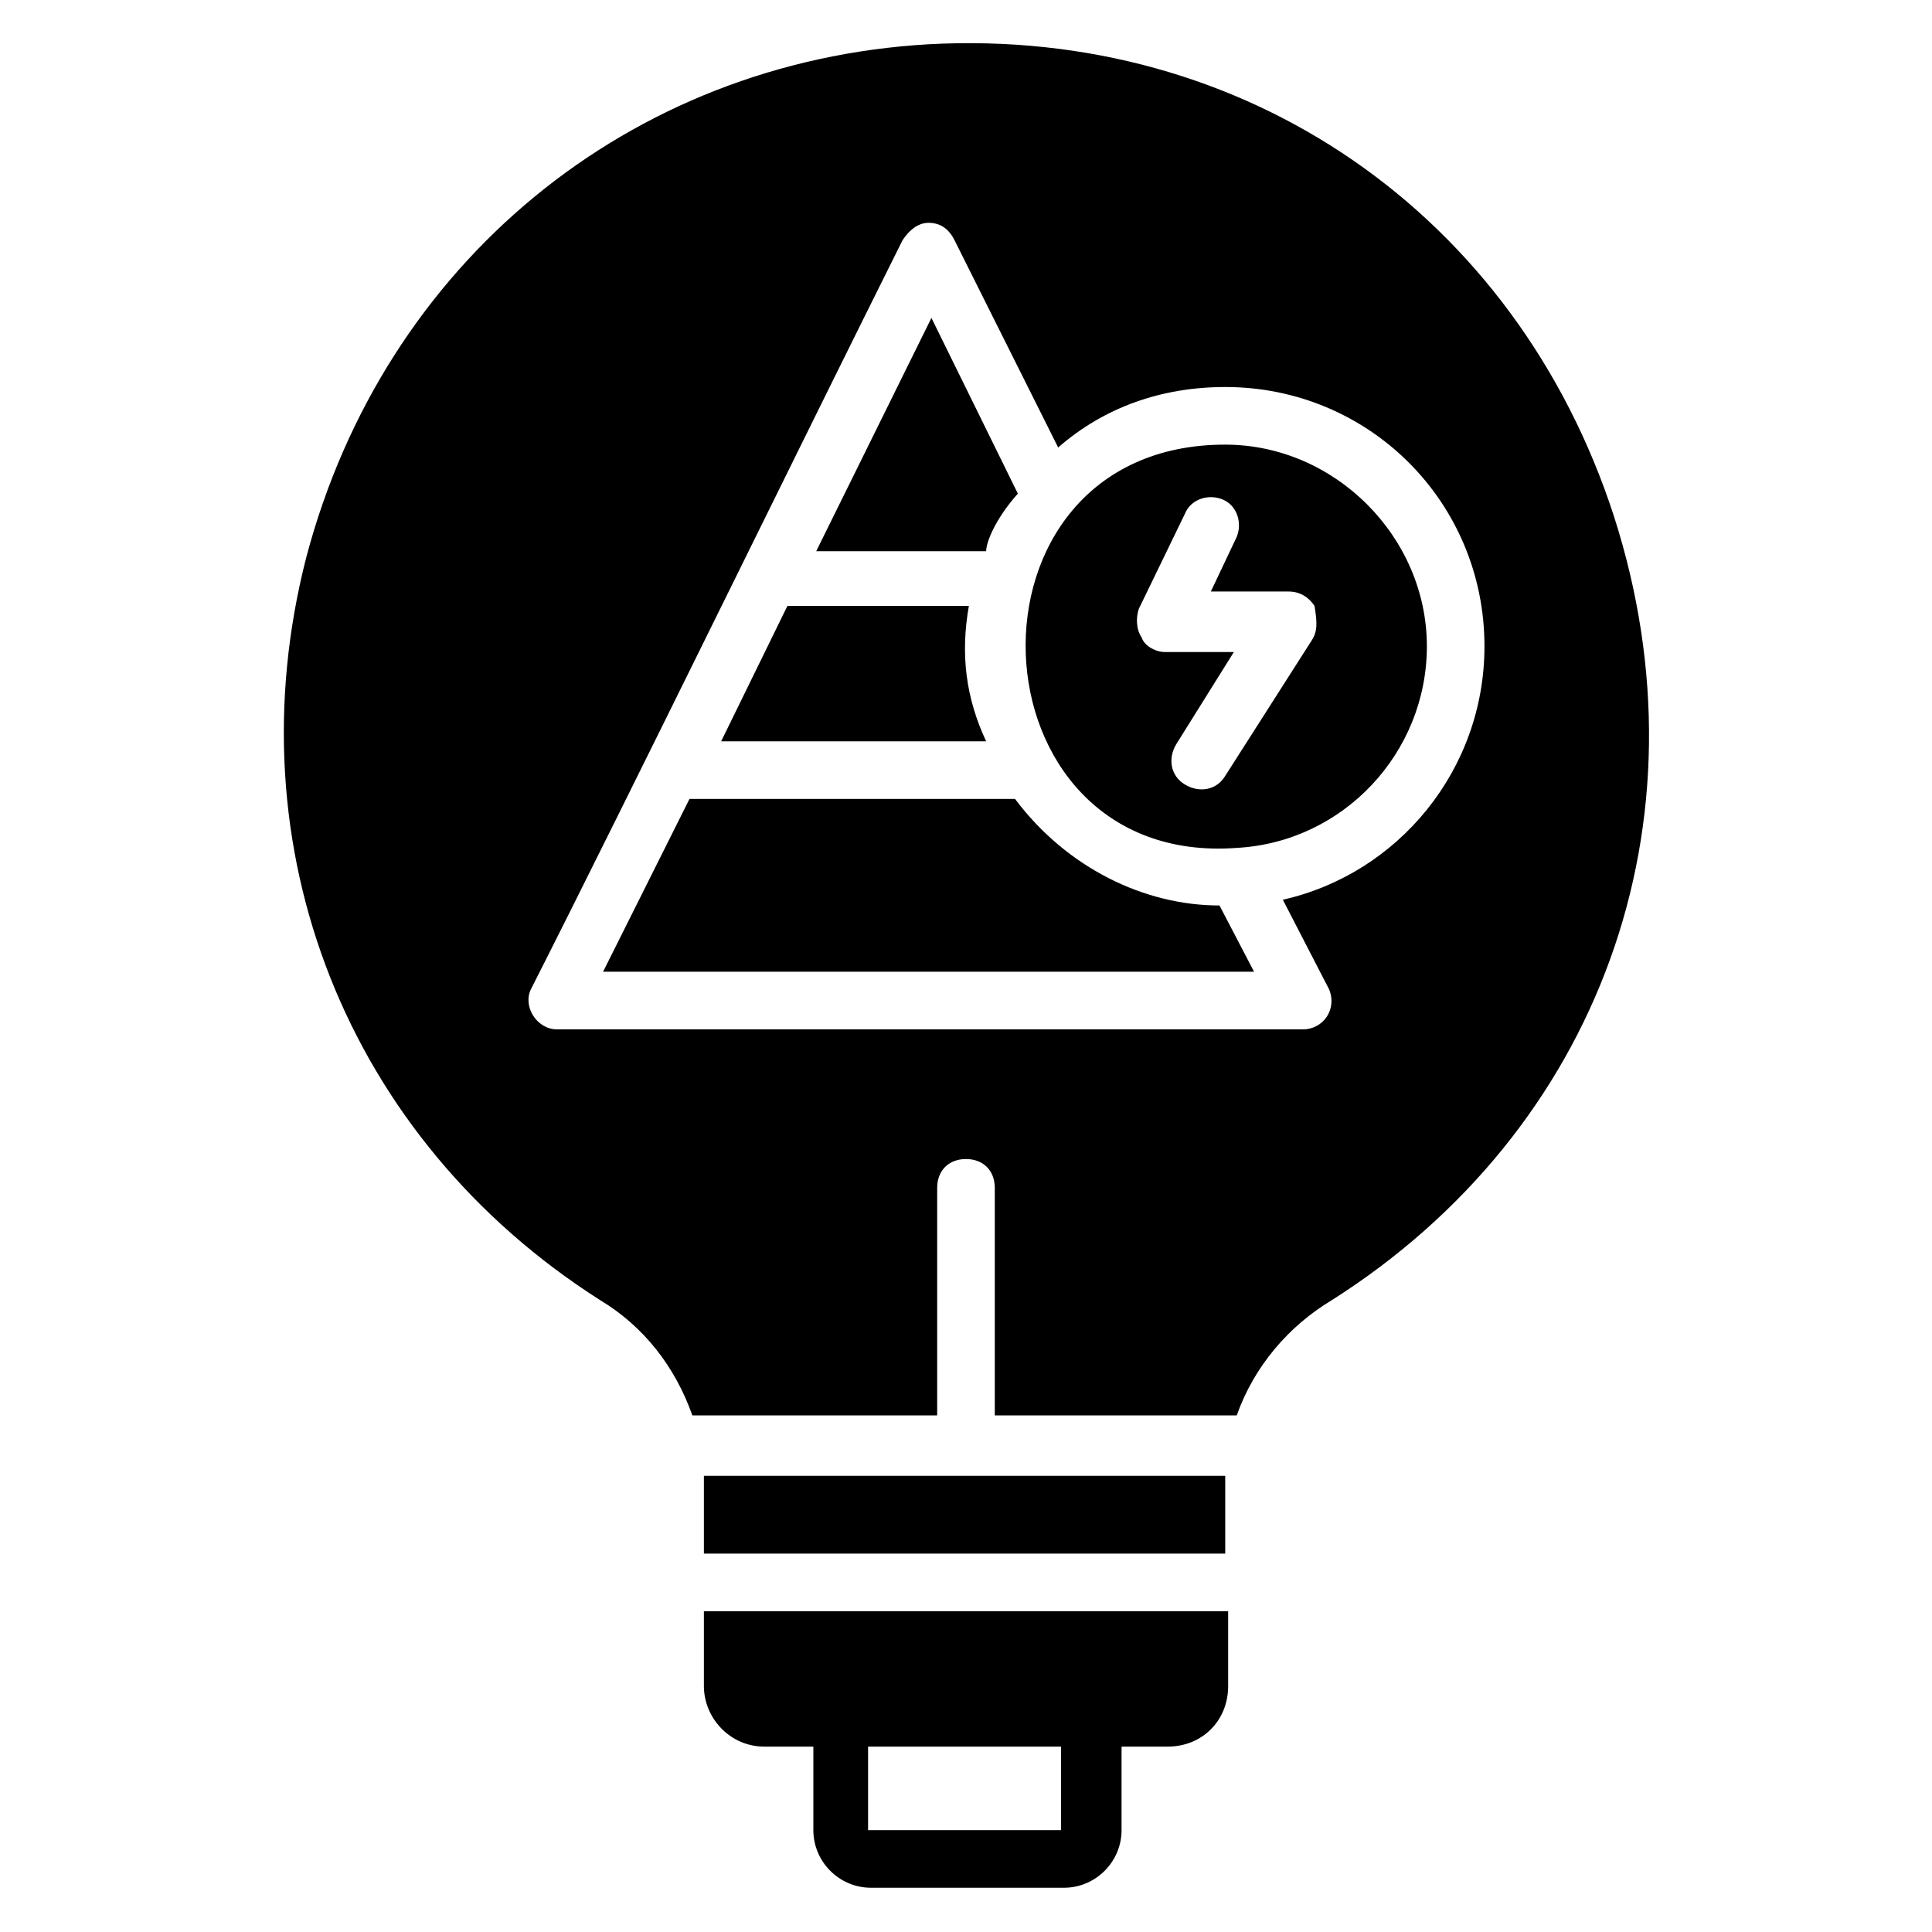
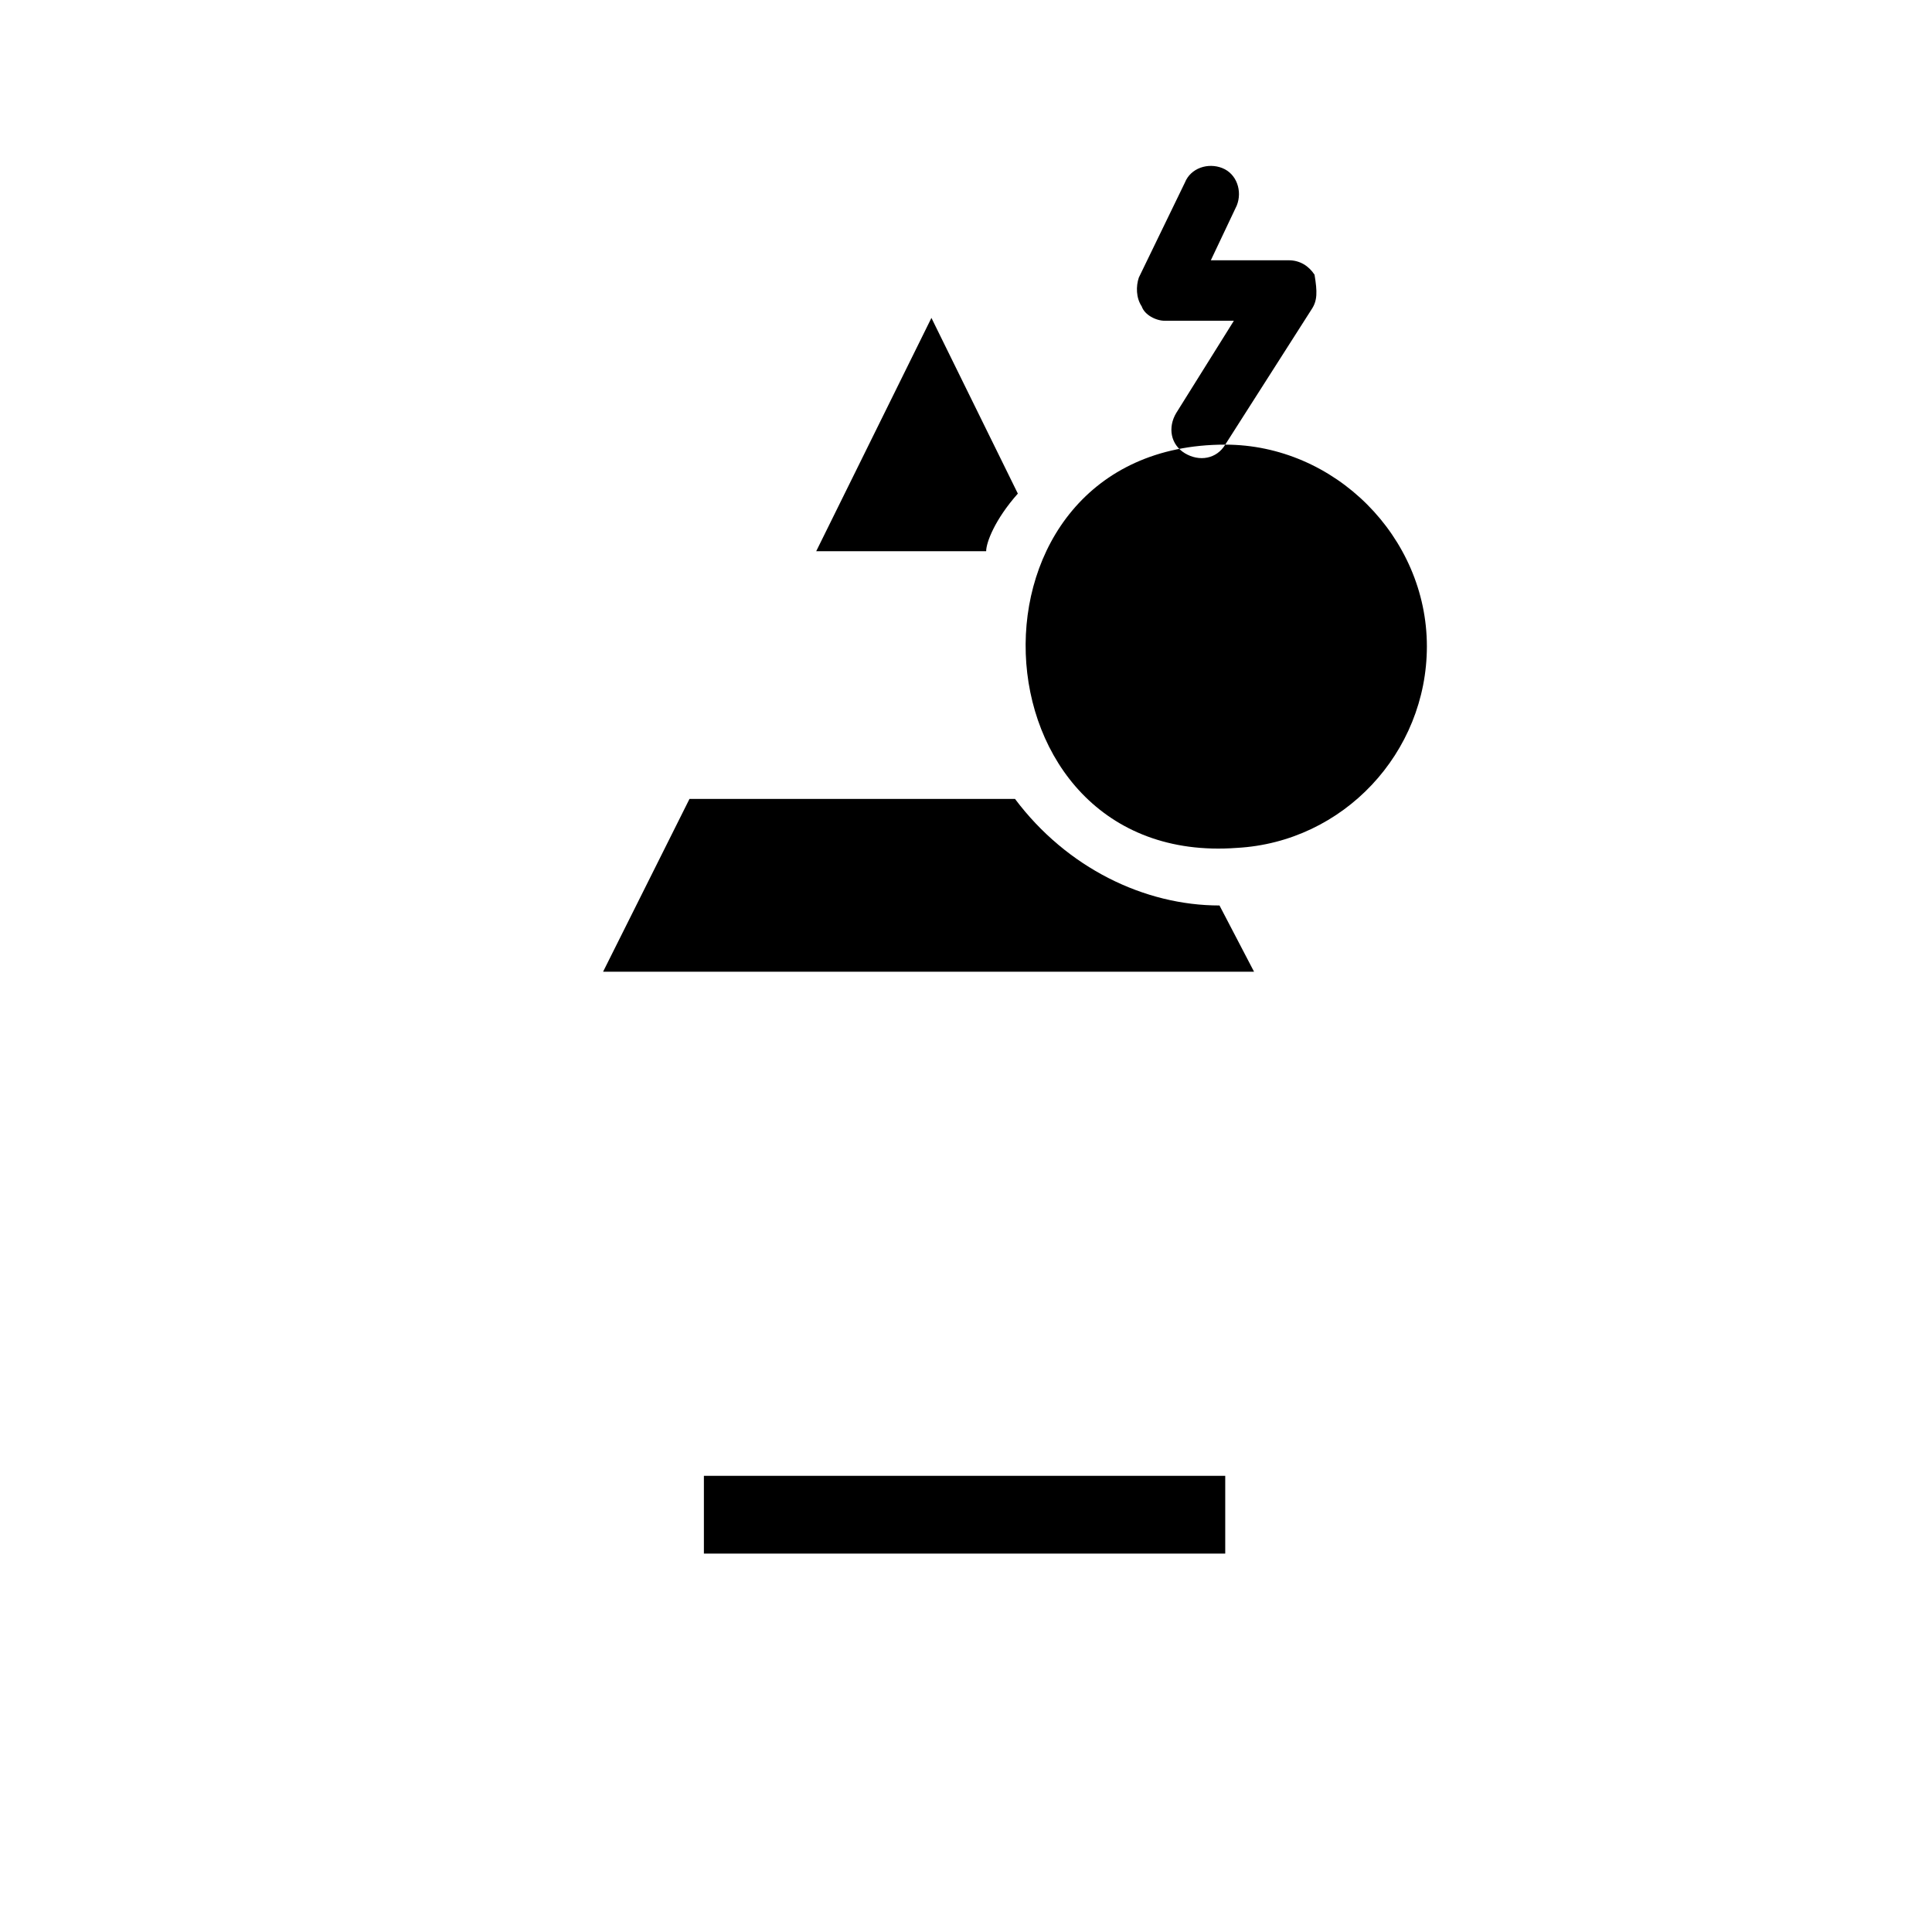
<svg xmlns="http://www.w3.org/2000/svg" fill="#000000" width="800px" height="800px" version="1.1" viewBox="144 144 512 512">
  <g>
-     <path d="m330.54 590.84c0 8.398 6.871 16.031 16.031 16.031h12.977v22.137c0 8.398 6.871 15.266 15.266 15.266h51.145c8.398 0 15.266-6.871 15.266-15.266v-22.137h12.215c9.16 0 16.031-6.871 16.031-16.031v-19.848h-138.93zm43.508 16.031h51.145v22.137h-51.145z" />
    <path d="m413.74 274.81-22.902-46.562-30.535 61.832h45.039c0.004-2.293 2.293-8.398 8.398-15.27z" />
-     <path d="m400.76 304.58h-48.09l-17.559 35.879h70.227c-5.34-11.449-6.867-22.898-4.578-35.879z" />
    <path d="m330.54 535.11h138.16v20.609h-138.16z" />
-     <path d="m571.75 280.92c-25.953-80.152-97.707-129.77-181.68-125.19-79.387 4.582-144.27 58.016-164.88 135.88-19.848 77.102 10.688 154.2 77.863 196.95 11.449 6.871 19.848 17.559 24.426 30.535h64.883v-60.305c0-4.582 3.055-7.633 7.633-7.633 4.582 0 7.633 3.055 7.633 7.633v60.305h64.121c4.582-12.977 13.742-23.664 25.191-30.535 70.992-45.039 100.77-126.71 74.809-207.63zm-87.785 101.52 12.215 23.664c2.289 5.344-1.527 10.688-6.871 10.688h-197.71c-5.344 0-9.16-6.106-6.871-10.688 25.191-49.617 72.52-146.56 98.473-198.47 1.527-2.289 3.816-4.582 6.871-4.582 3.055 0 5.344 1.527 6.871 4.582l27.48 54.961c12.215-10.688 27.48-16.031 44.273-16.031 38.168 0 68.703 30.535 68.703 68.703 0 32.82-22.902 60.301-53.438 67.172z" />
-     <path d="m468.7 261.83c-73.281 0-68.703 112.21 3.055 106.87 28.242-1.527 50.383-25.191 50.383-53.434-0.004-29.008-24.43-53.434-53.438-53.434zm22.902 51.906-22.902 35.879c-2.289 3.816-6.871 4.582-10.688 2.289-3.816-2.289-4.582-6.871-2.289-10.688l15.266-24.426h-18.32c-2.289 0-5.344-1.527-6.106-3.816-1.527-2.289-1.527-5.344-0.762-7.633l12.215-25.191c1.527-3.816 6.106-5.344 9.922-3.816 3.816 1.527 5.344 6.106 3.816 9.922l-6.871 14.504h20.609c3.055 0 5.344 1.527 6.871 3.816 0.762 4.582 0.762 6.871-0.762 9.16z" />
+     <path d="m468.7 261.83c-73.281 0-68.703 112.21 3.055 106.87 28.242-1.527 50.383-25.191 50.383-53.434-0.004-29.008-24.43-53.434-53.438-53.434zc-2.289 3.816-6.871 4.582-10.688 2.289-3.816-2.289-4.582-6.871-2.289-10.688l15.266-24.426h-18.32c-2.289 0-5.344-1.527-6.106-3.816-1.527-2.289-1.527-5.344-0.762-7.633l12.215-25.191c1.527-3.816 6.106-5.344 9.922-3.816 3.816 1.527 5.344 6.106 3.816 9.922l-6.871 14.504h20.609c3.055 0 5.344 1.527 6.871 3.816 0.762 4.582 0.762 6.871-0.762 9.16z" />
    <path d="m412.98 355.72h-86.258l-22.902 45.801h172.52l-9.16-17.559c-19.848 0.004-40.457-9.922-54.195-28.242z" />
  </g>
</svg>